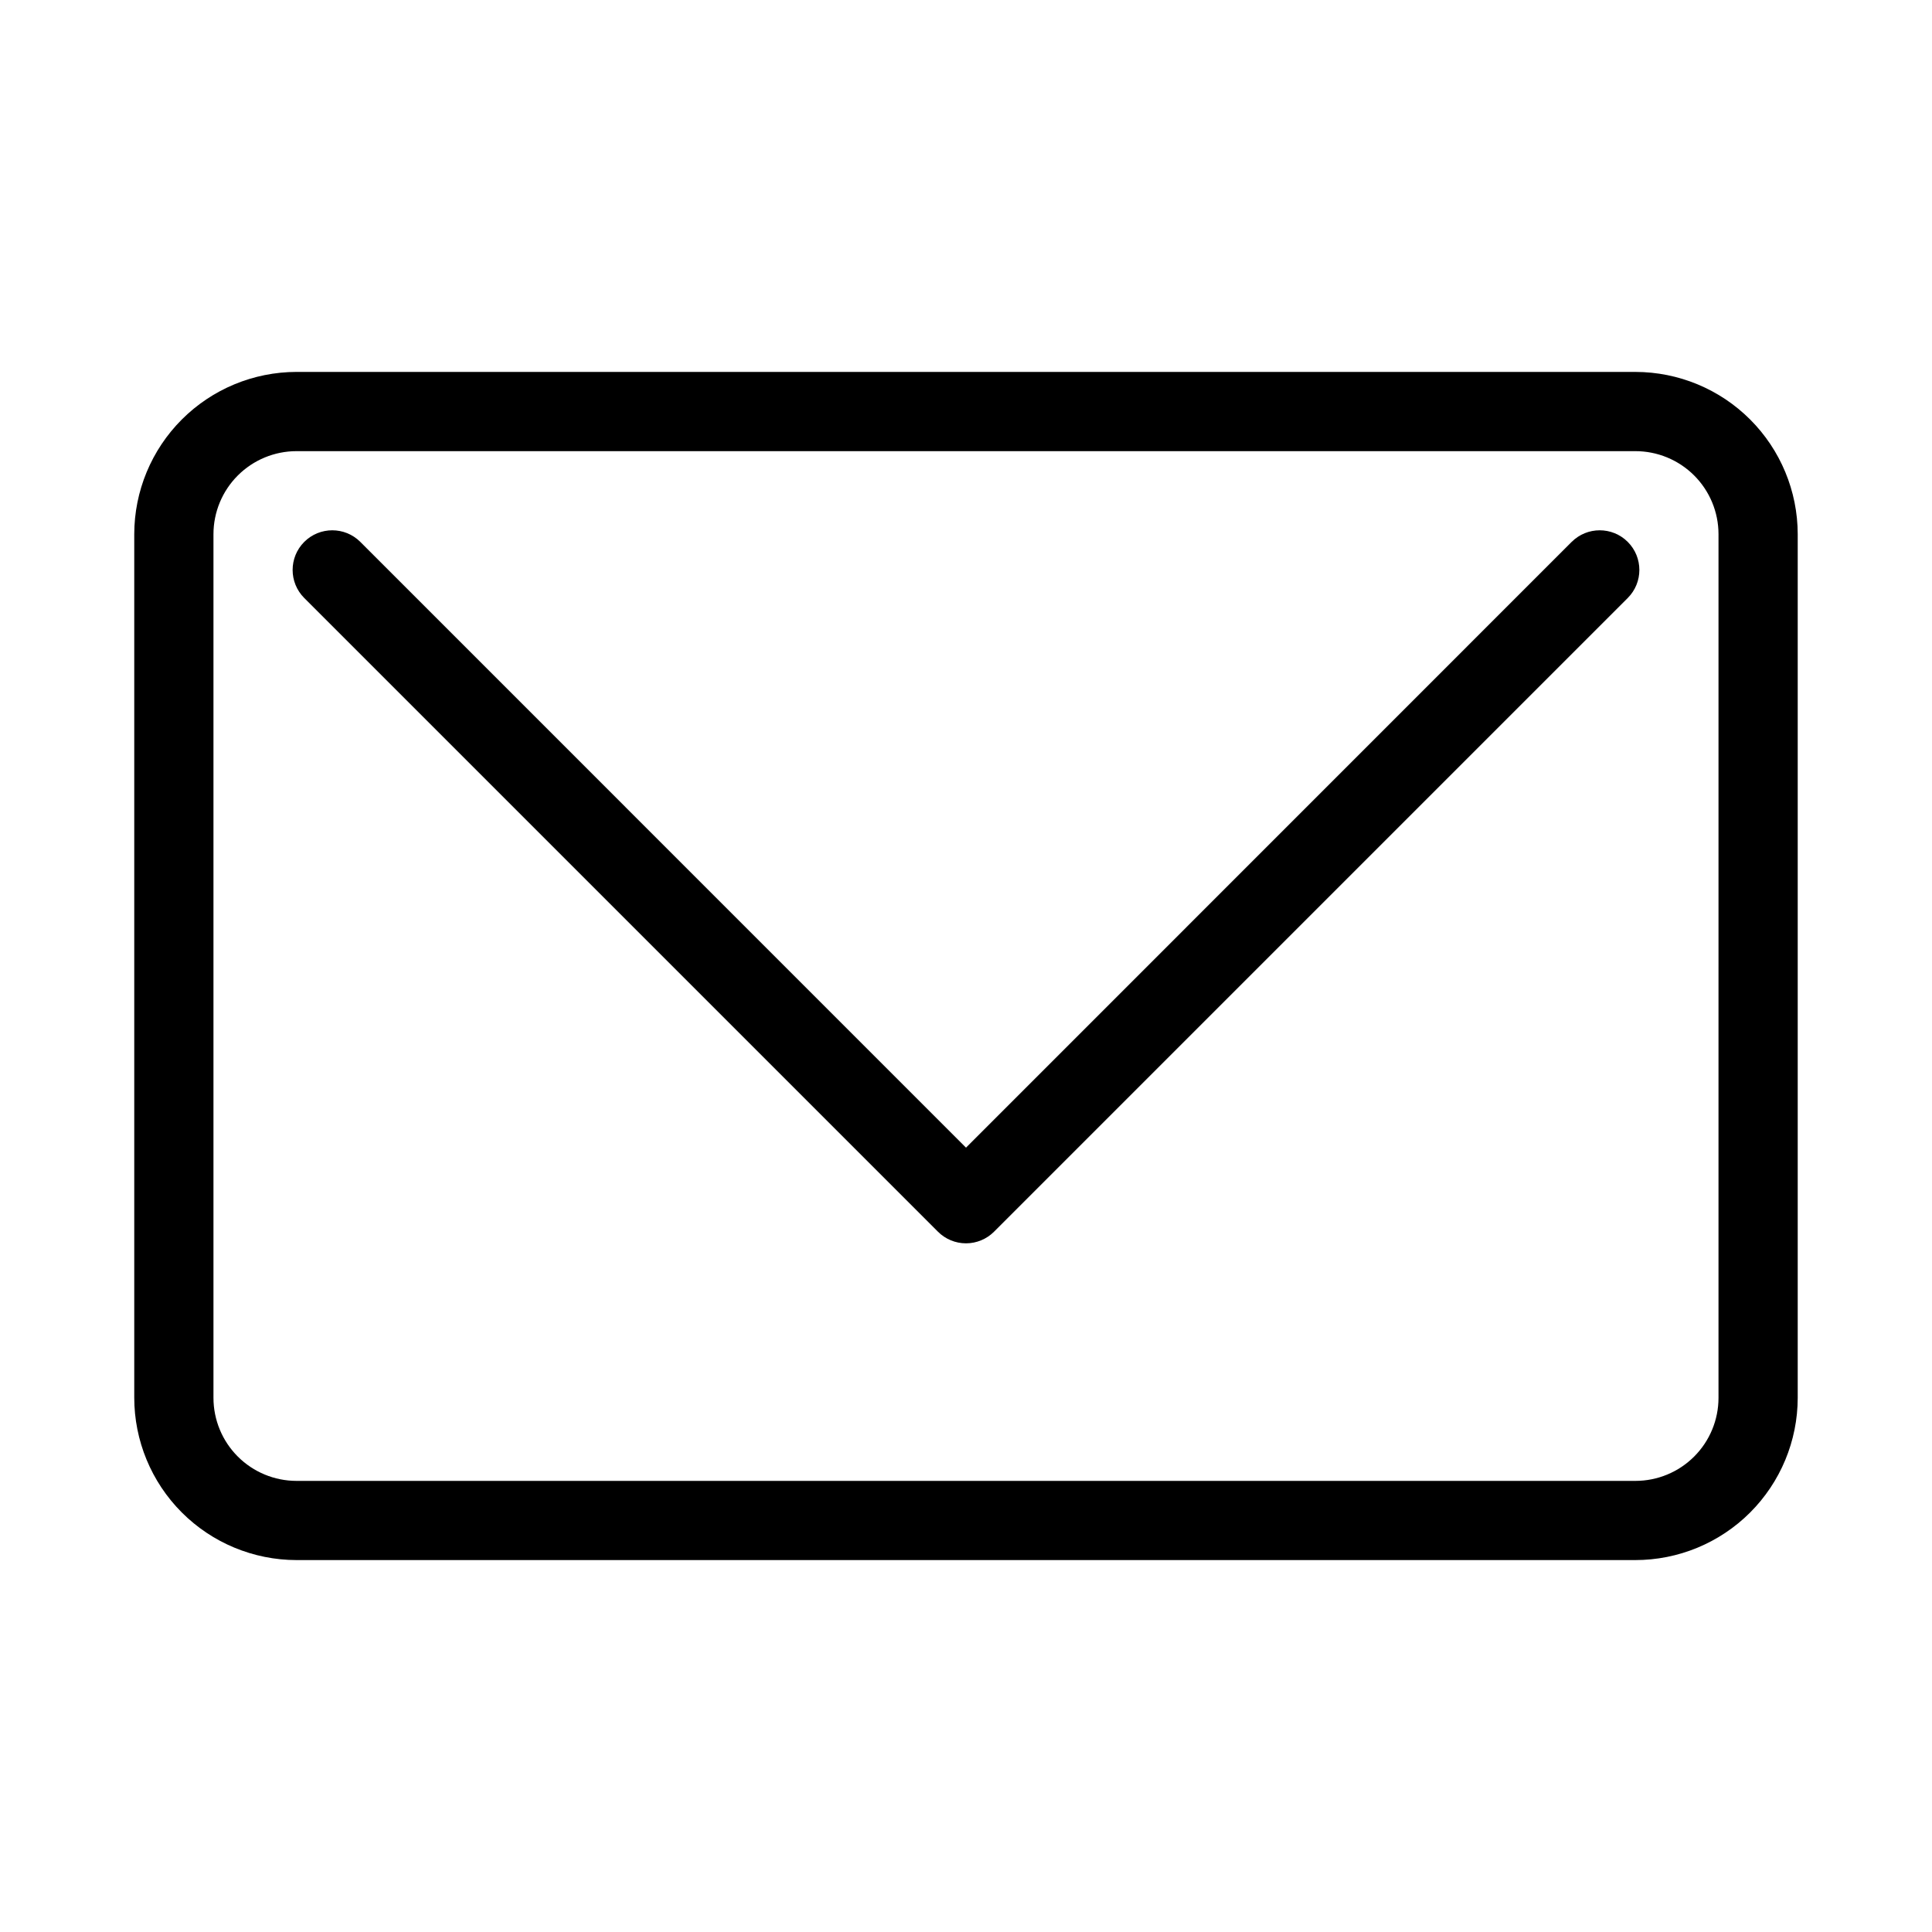
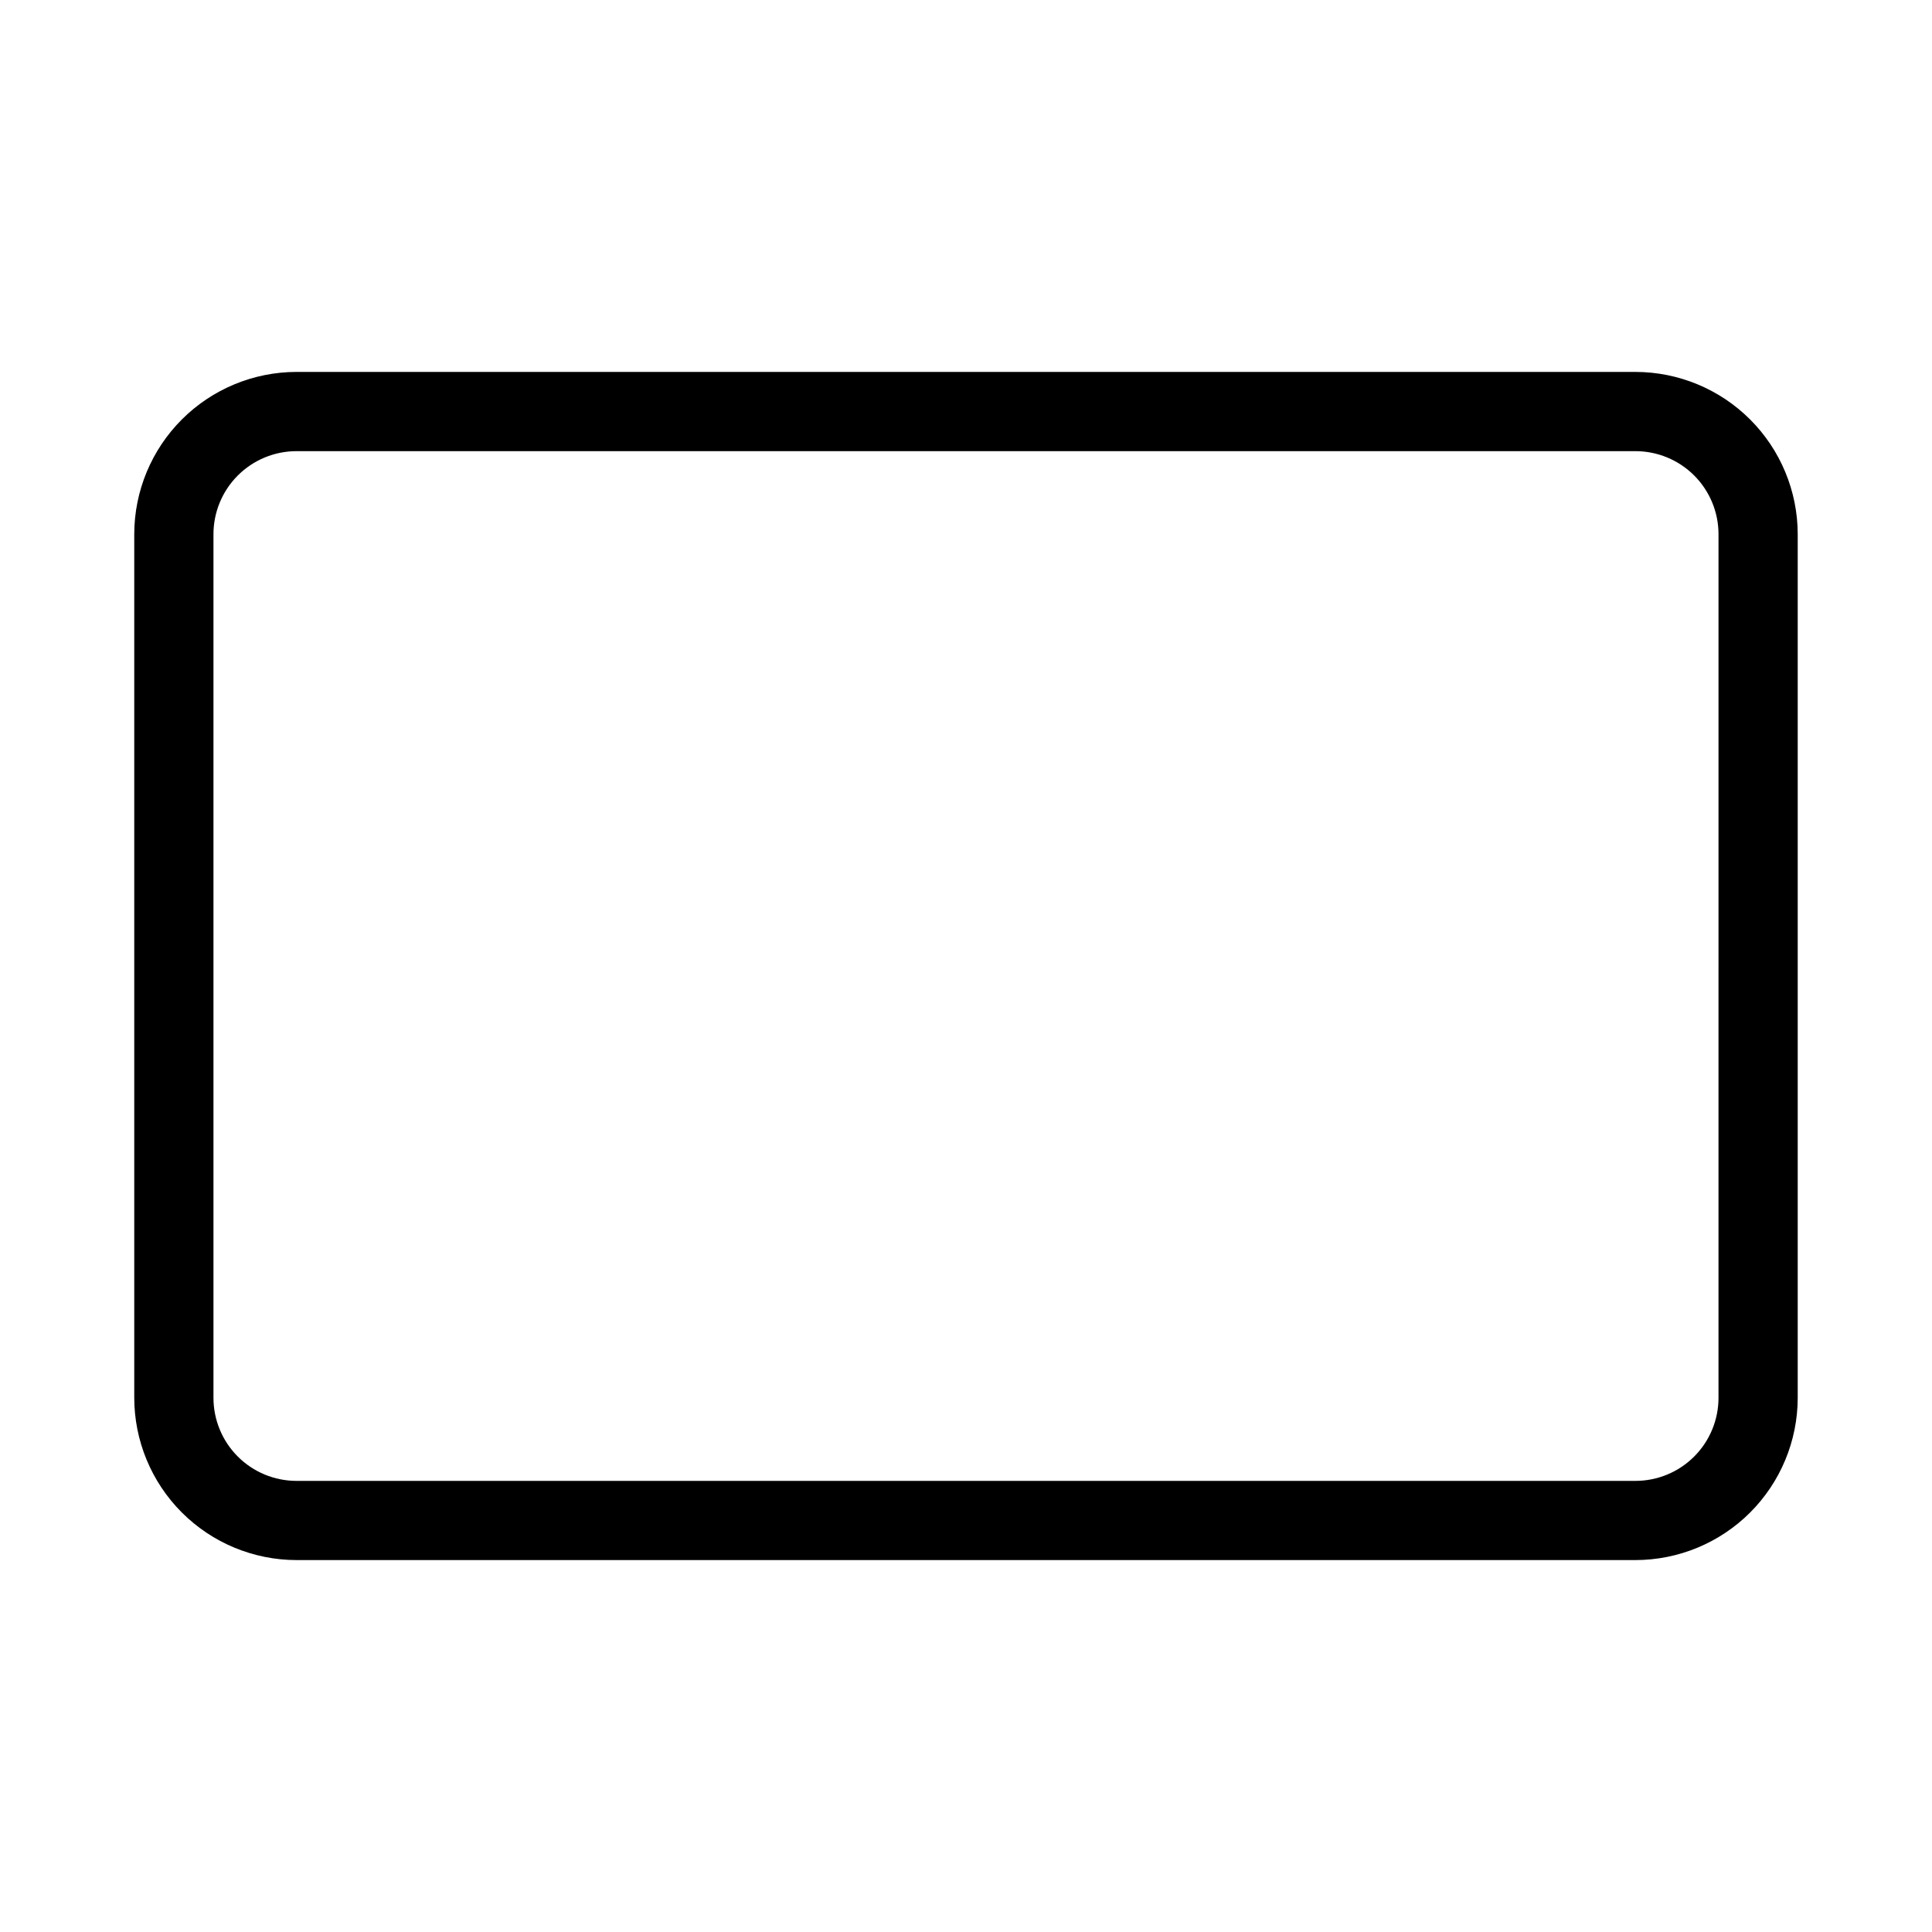
<svg xmlns="http://www.w3.org/2000/svg" fill="#000000" width="800px" height="800px" version="1.1" viewBox="144 144 512 512">
  <g>
    <path d="m577.42 242.56h-354.85c-11.398 0.016-22.324 4.551-30.383 12.609-8.059 8.059-12.594 18.984-12.609 30.383v228.81c-0.004 11.41 4.519 22.359 12.582 30.438 8.059 8.074 18.996 12.621 30.41 12.637h354.77c11.41 0.008 22.359-4.519 30.434-12.578 8.078-8.062 12.625-19 12.641-30.414v-228.89c-0.016-11.398-4.551-22.324-12.609-30.383-8.059-8.059-18.984-12.594-30.383-12.609zm22 271.89c-0.004 5.836-2.324 11.426-6.449 15.551s-9.715 6.445-15.551 6.449h-354.85c-5.832-0.004-11.426-2.324-15.551-6.449s-6.445-9.715-6.449-15.551v-228.89c0.004-5.832 2.324-11.426 6.449-15.551s9.719-6.445 15.551-6.449h354.77c5.848-0.016 11.461 2.293 15.605 6.418 4.141 4.129 6.473 9.734 6.477 15.582z" />
-     <path d="m560.5 287.61-160.5 160.53-160.51-160.53c-4.102-4.102-10.758-4.102-14.863 0-4.102 4.106-4.102 10.762 0 14.863l167.94 167.94c1.969 1.973 4.644 3.082 7.434 3.082 2.785 0 5.461-1.109 7.43-3.082l167.94-167.94c4.102-4.102 4.102-10.758 0-14.863-4.106-4.102-10.758-4.102-14.863 0z" />
  </g>
</svg>